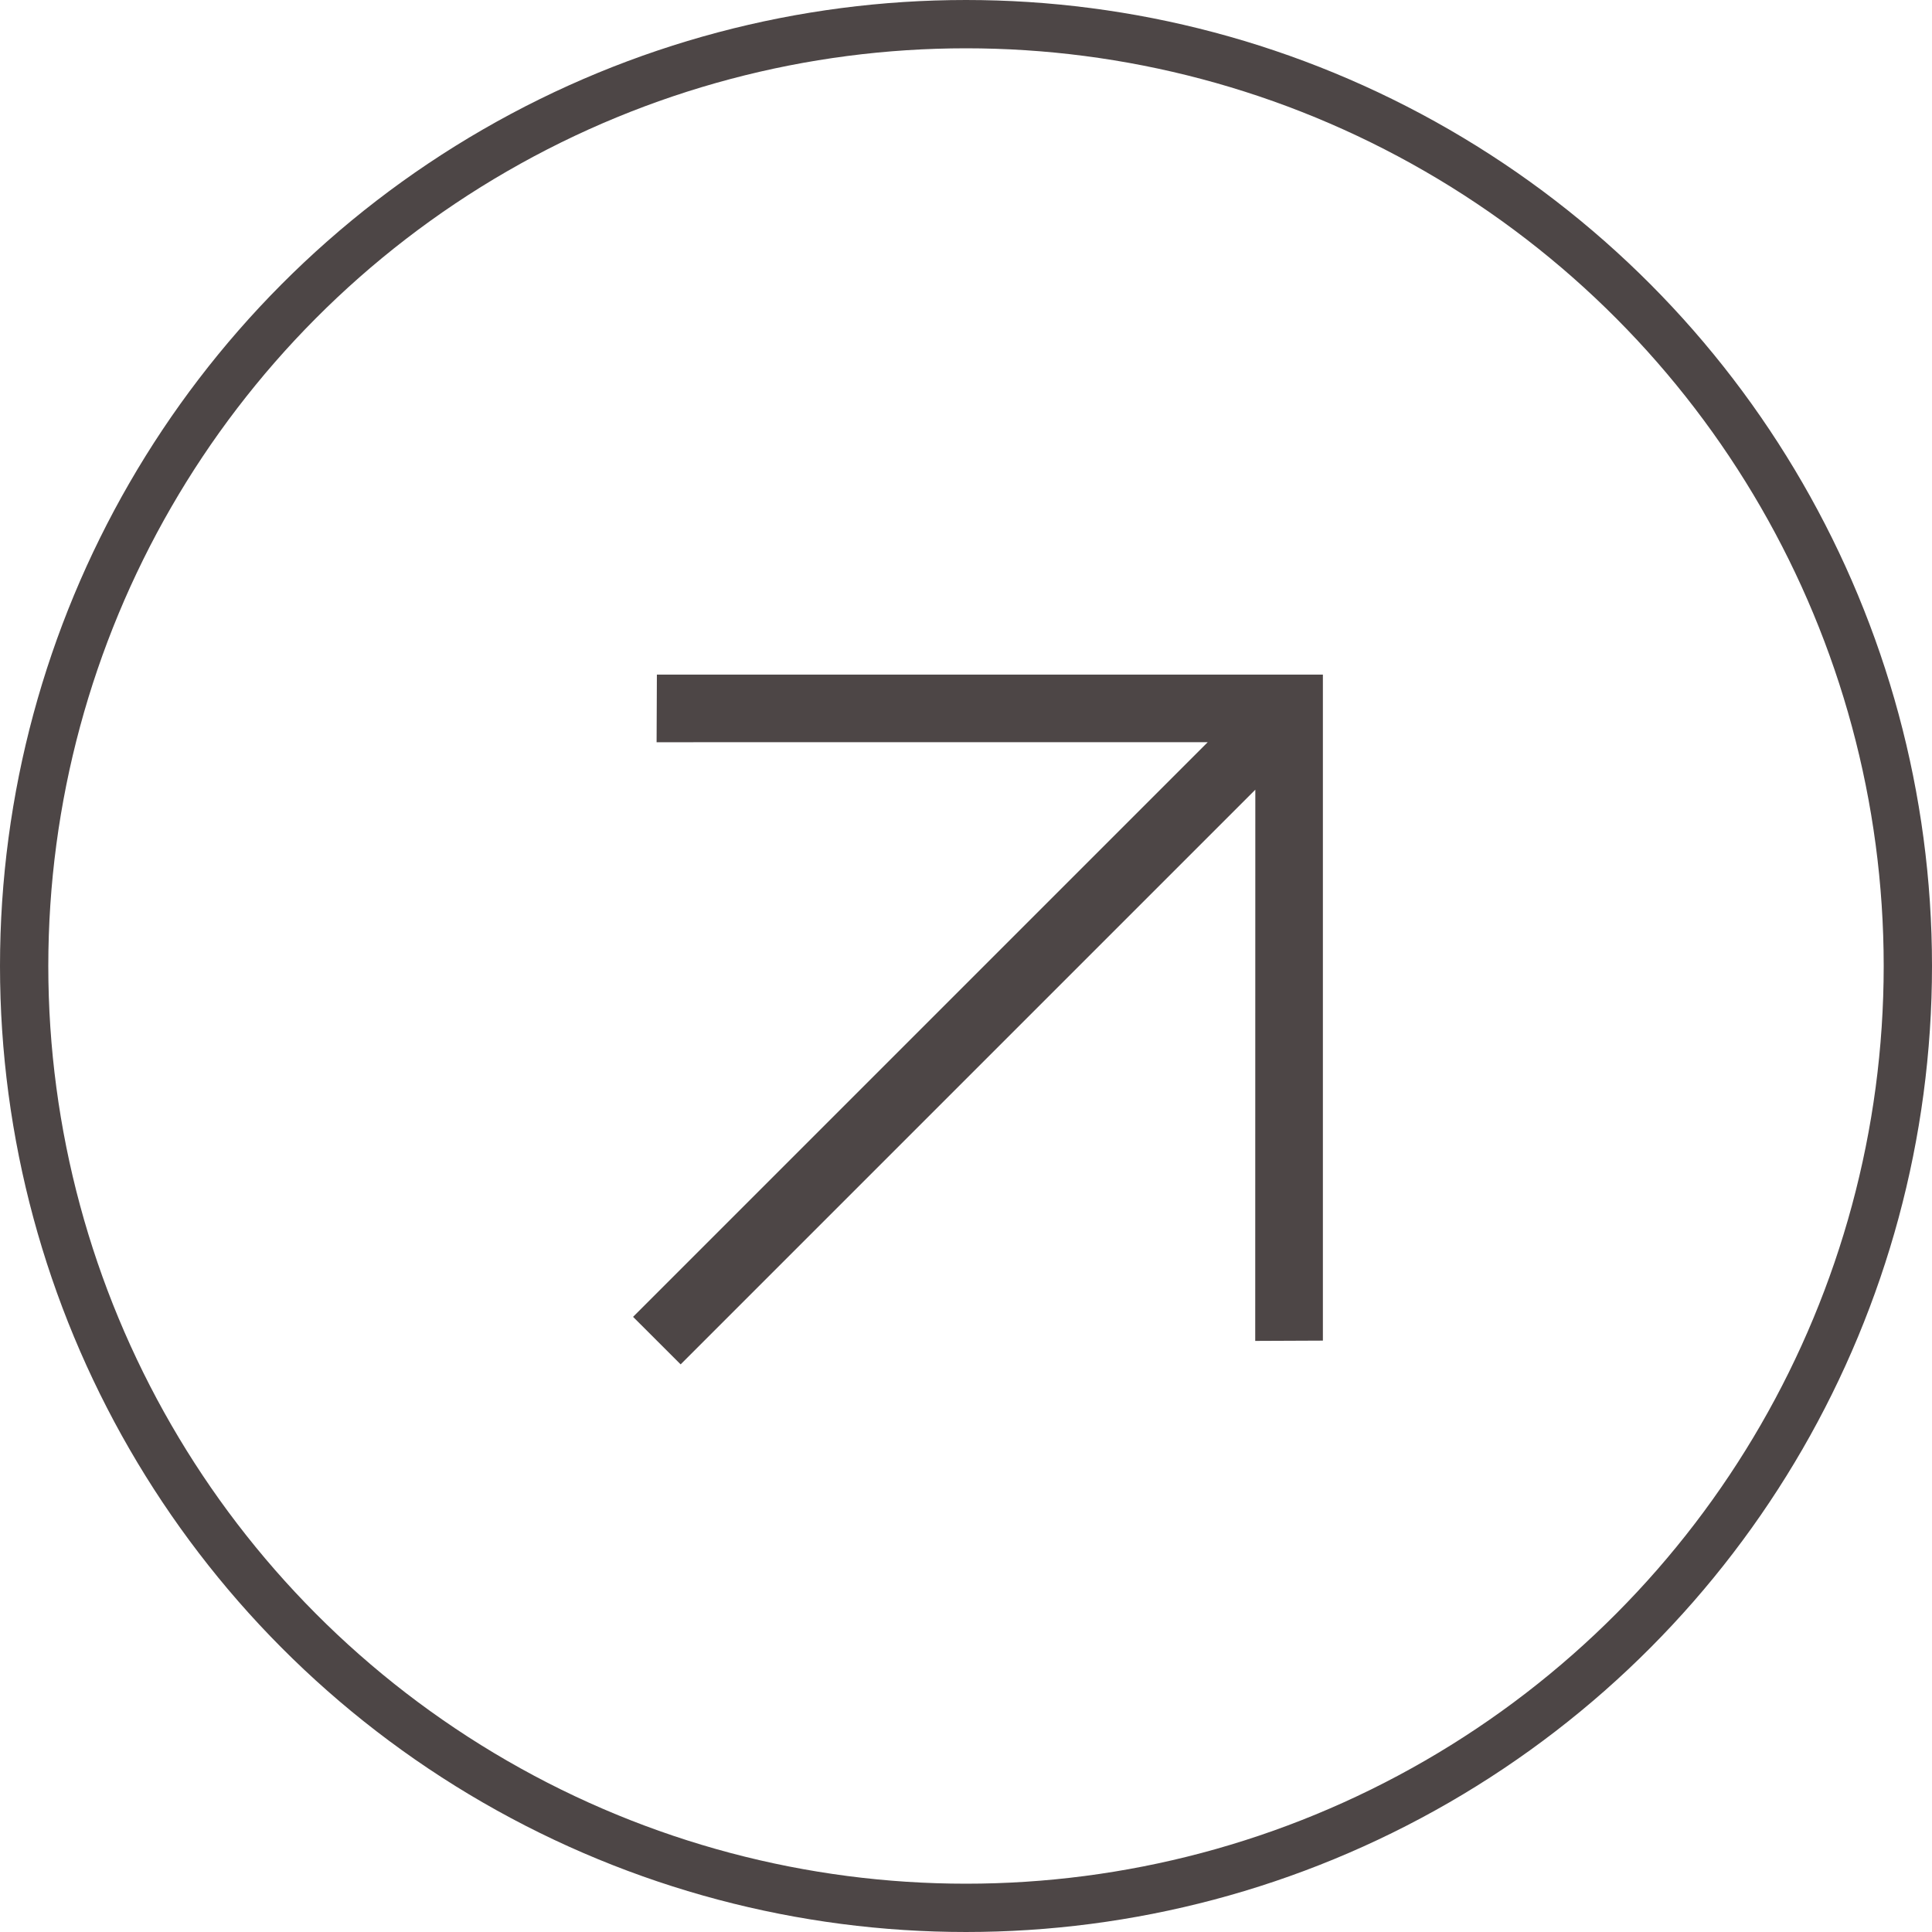
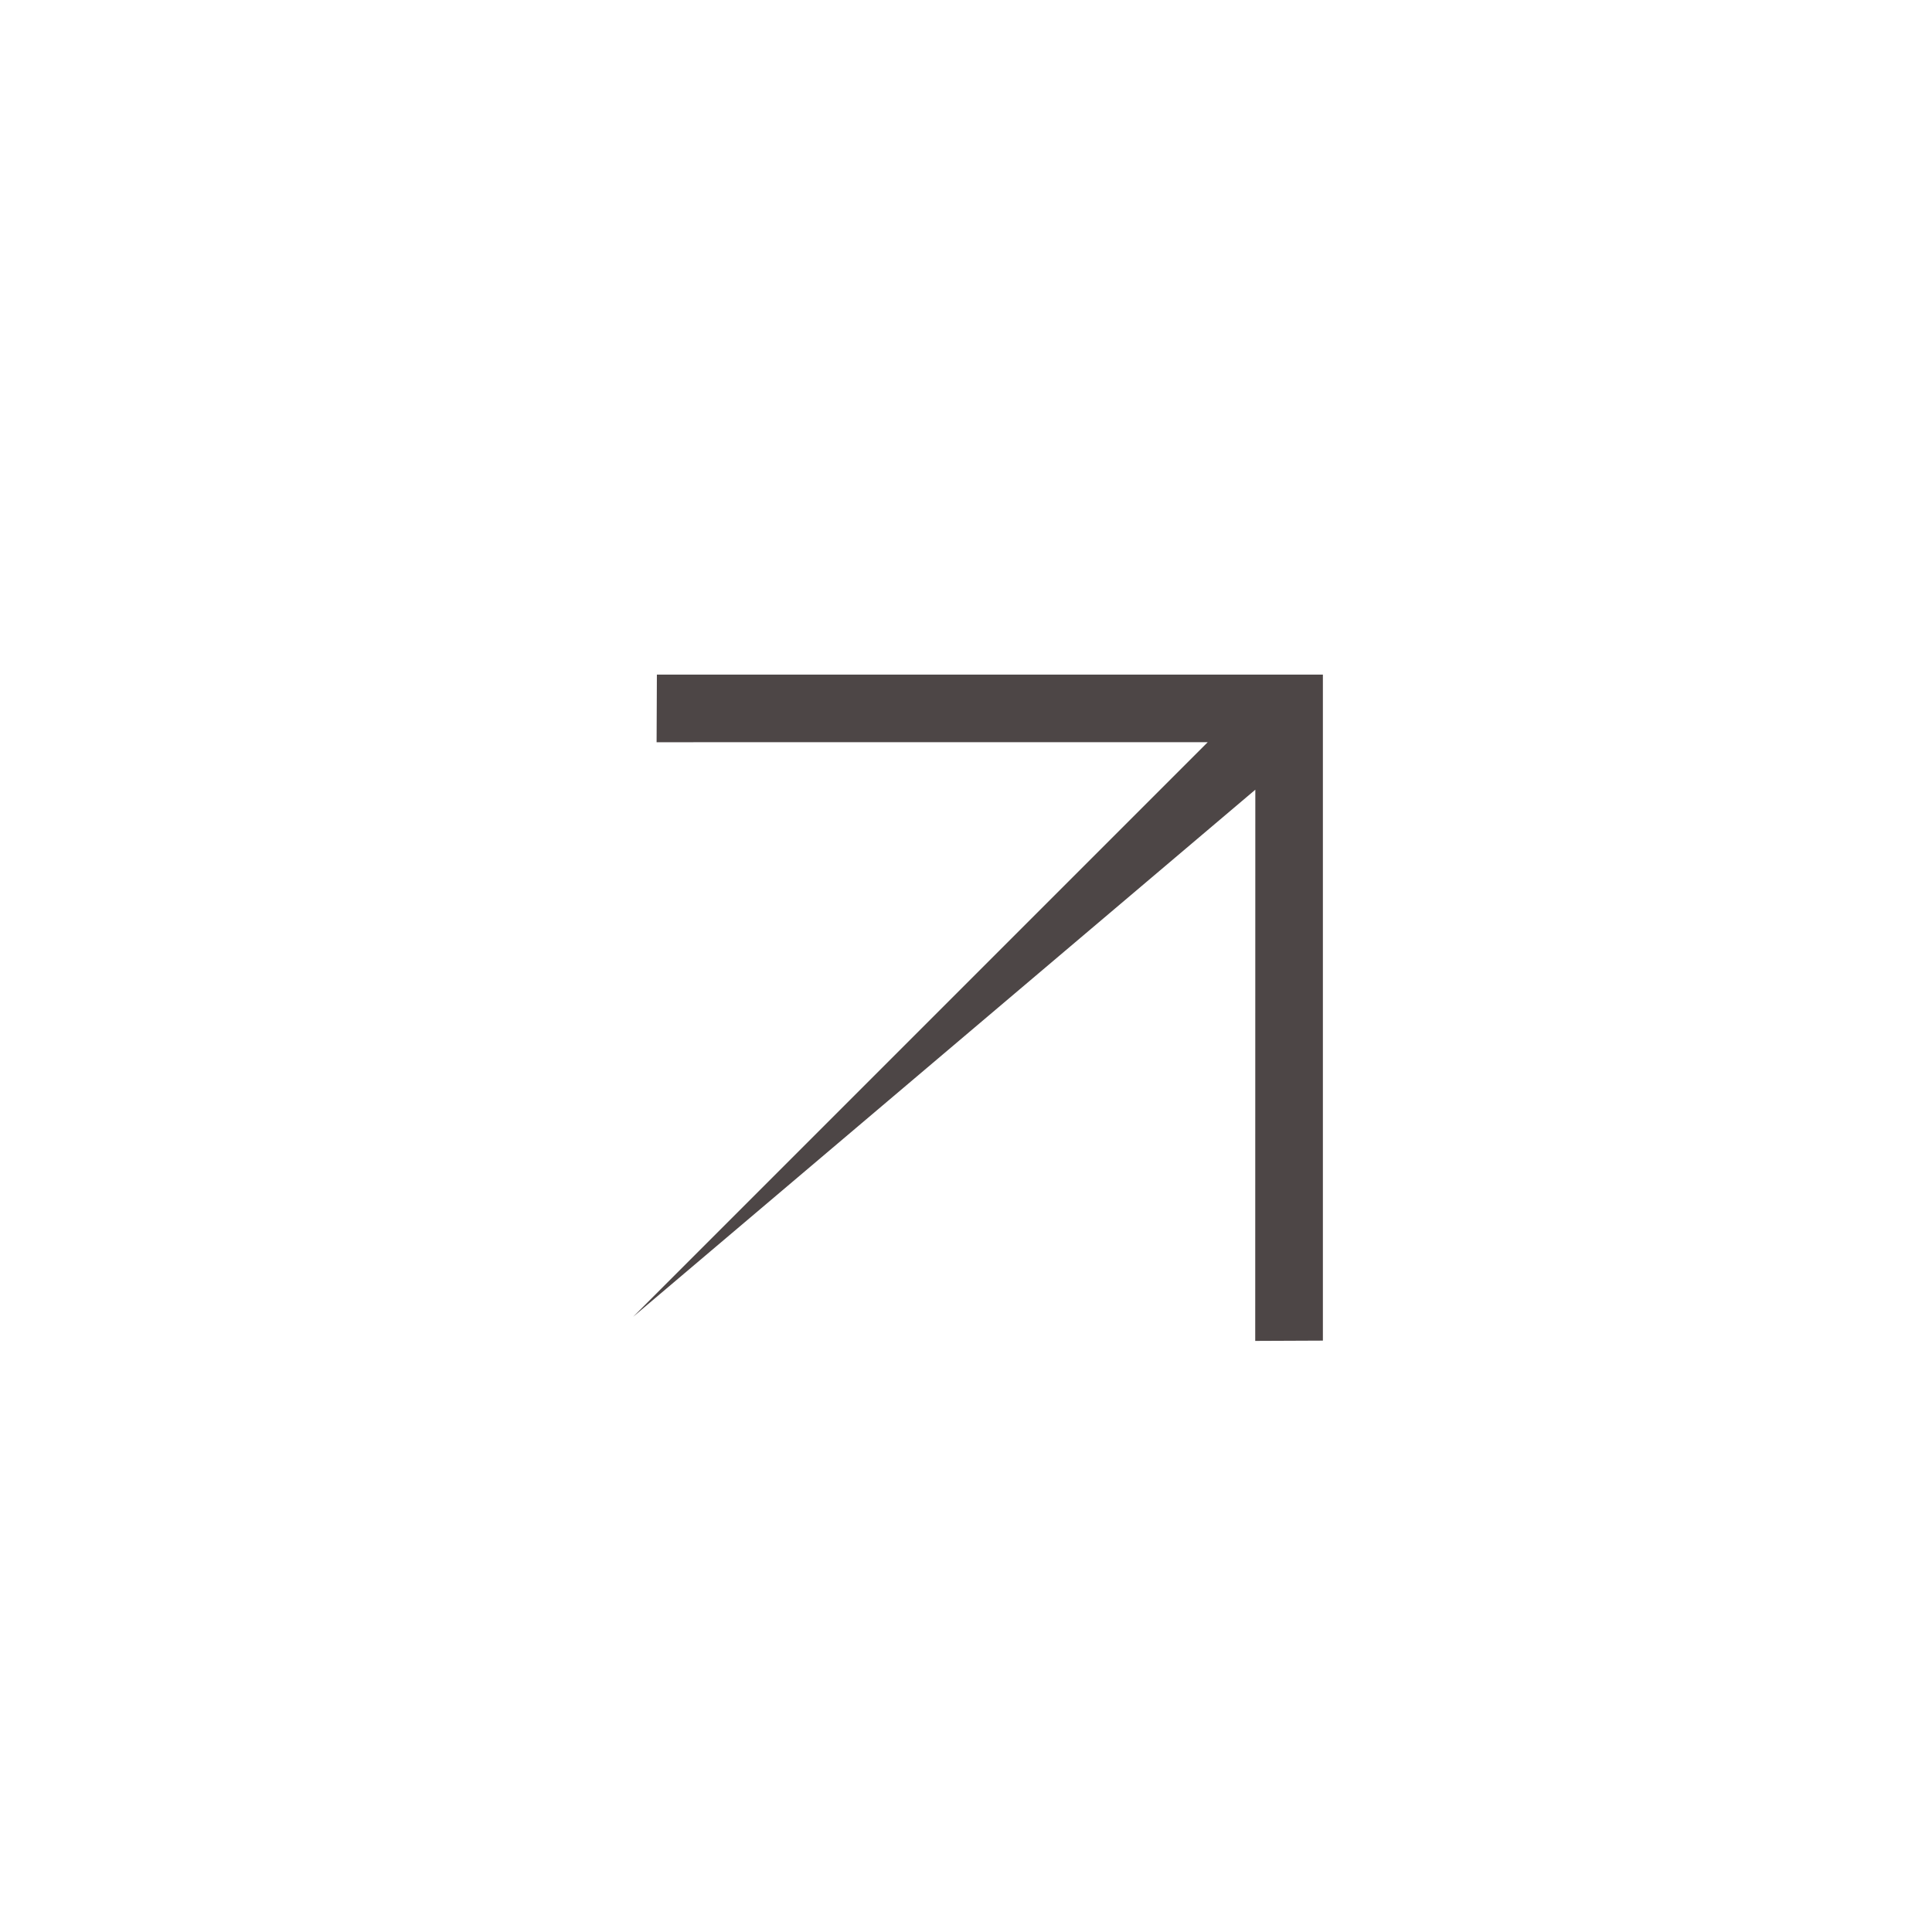
<svg xmlns="http://www.w3.org/2000/svg" width="40" height="40" viewBox="0 0 40 40" fill="none">
-   <circle cx="20" cy="20" r="19.5" stroke="#4D4646" />
-   <path d="M25.005 15.366L13.594 15.367L13.6 13.967L27.389 13.967L27.389 27.756L25.988 27.762L25.99 16.35L14.092 28.248L13.107 27.264L25.005 15.366Z" fill="#4D4646" />
+   <path d="M25.005 15.366L13.594 15.367L13.6 13.967L27.389 13.967L27.389 27.756L25.988 27.762L25.99 16.35L13.107 27.264L25.005 15.366Z" fill="#4D4646" />
</svg>